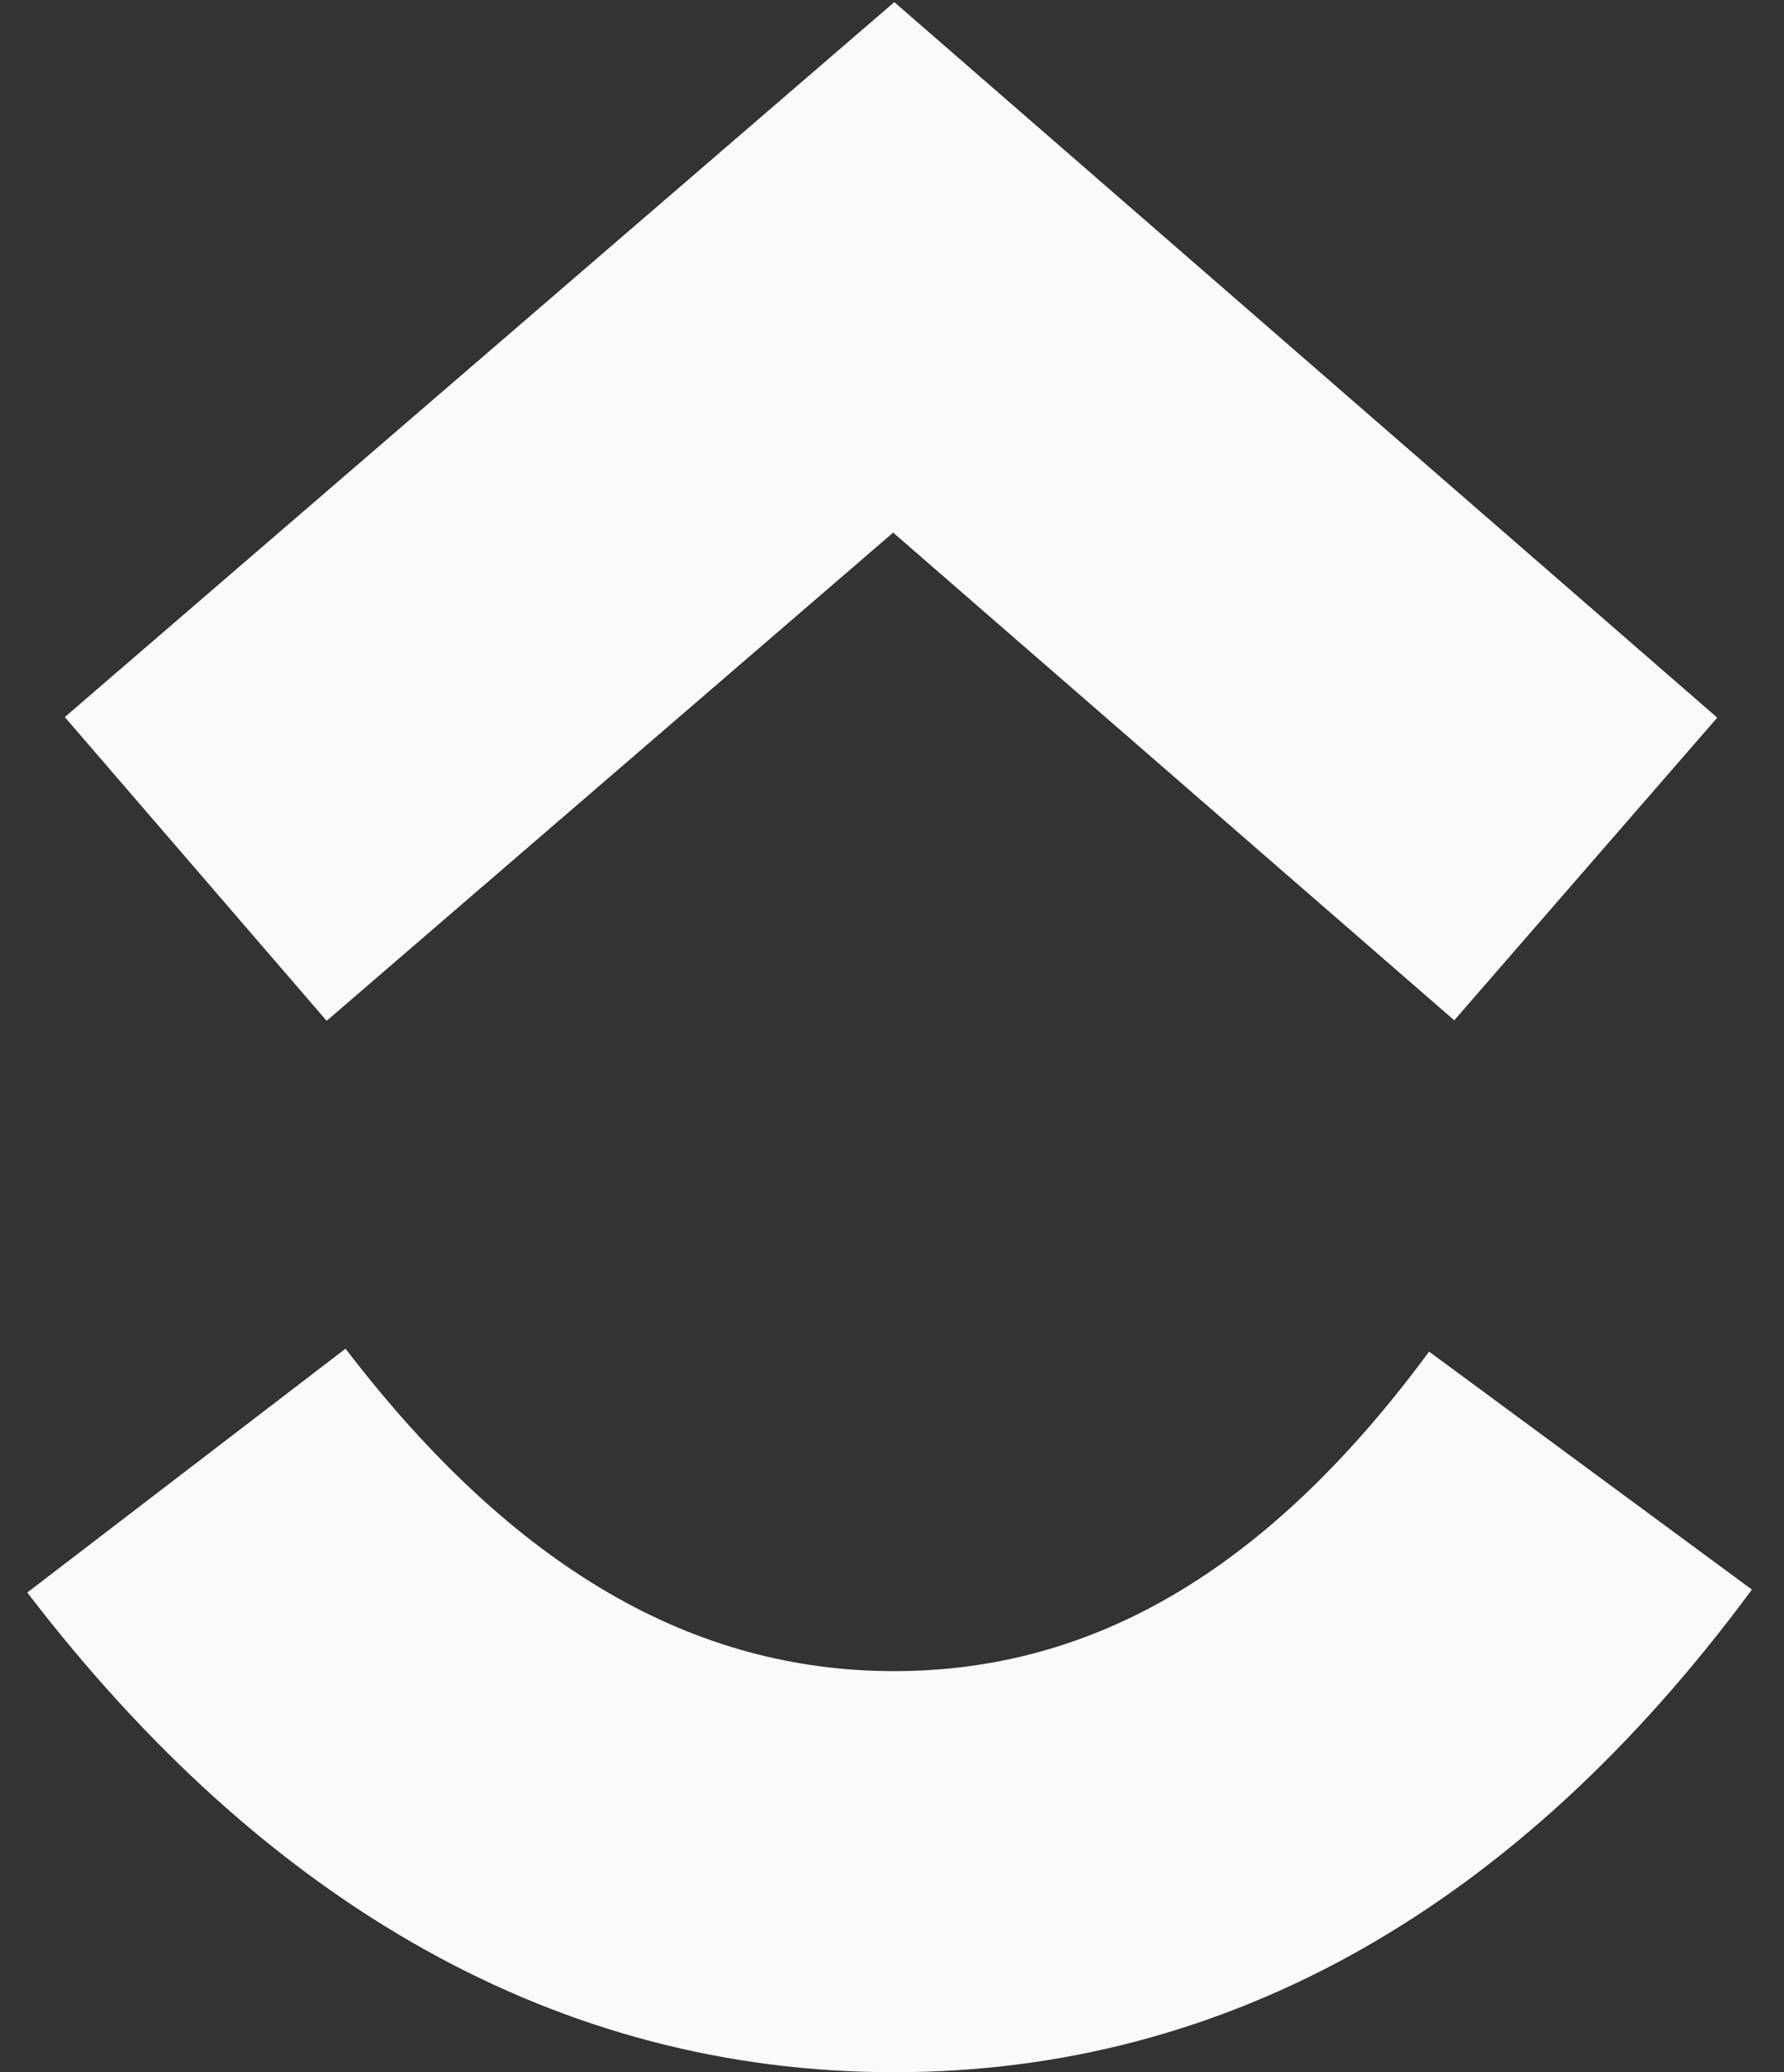
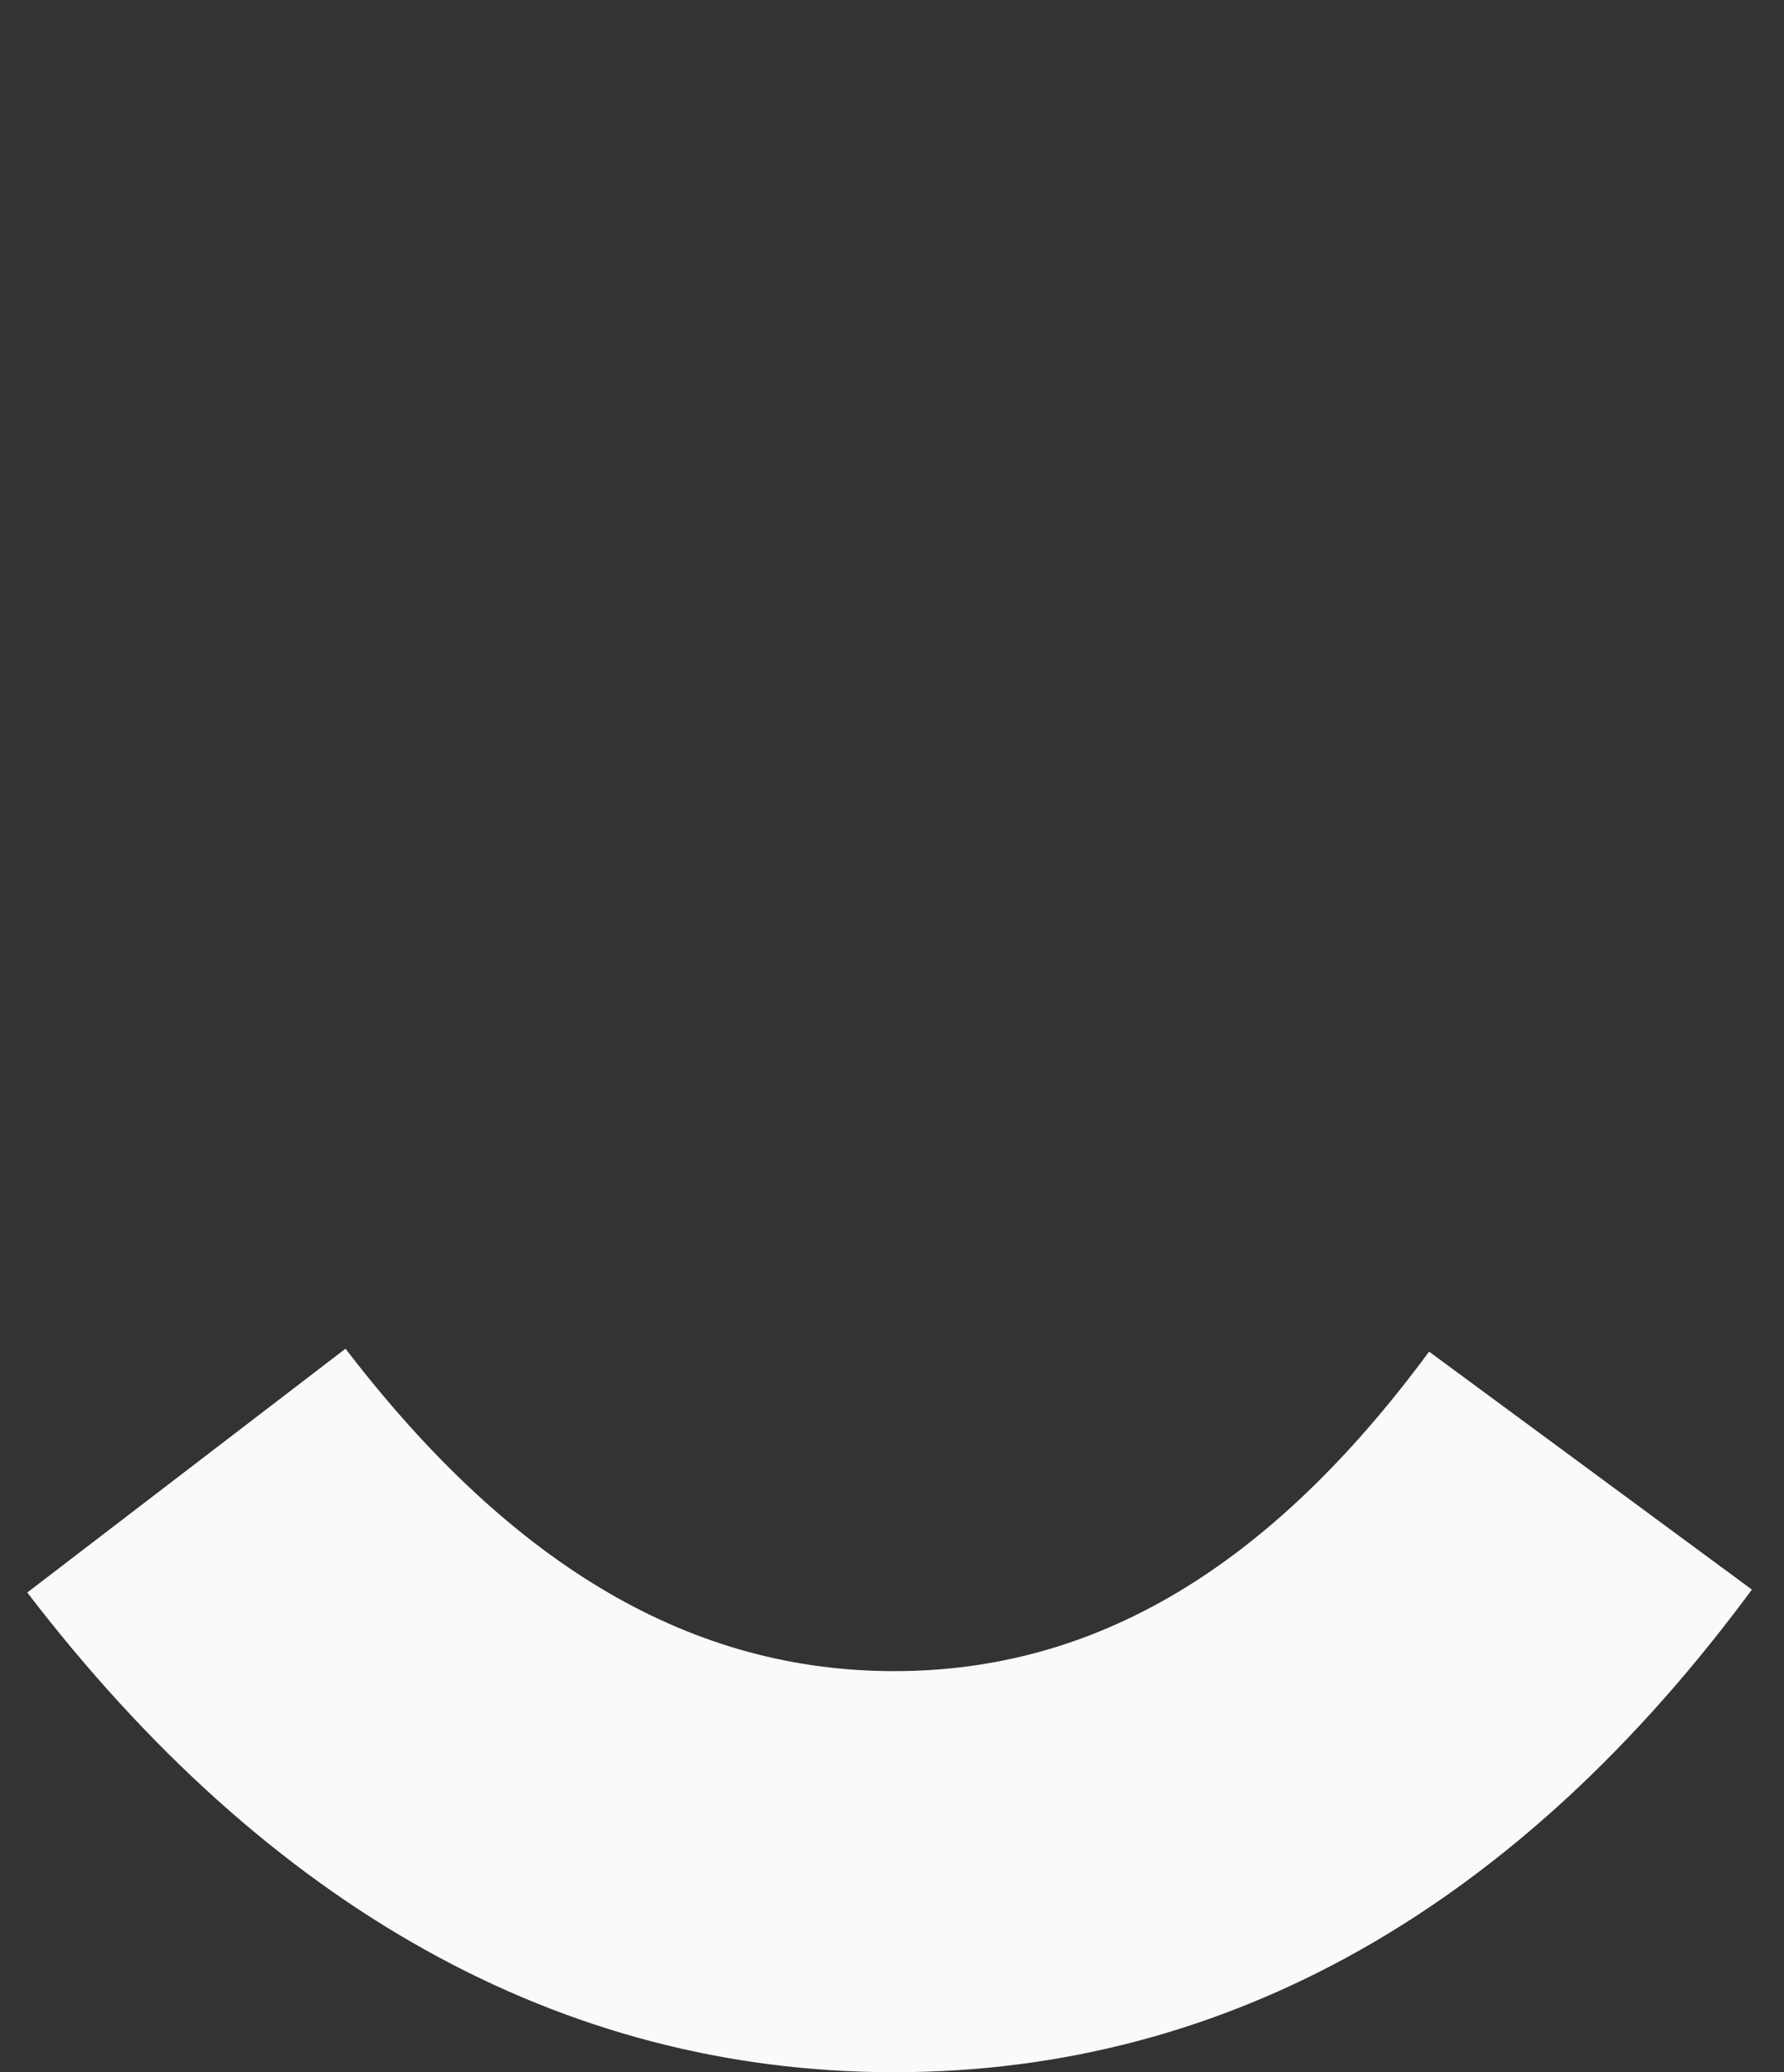
<svg xmlns="http://www.w3.org/2000/svg" width="31" height="36" viewBox="0 0 31 36" fill="none">
  <rect x="0" y="0" width="31" height="36" fill="#333333" stroke="none" />
  <g clip-path="url(#clip0_7475_3864)">
    <path d="M0.474 27.667L6.004 23.431C8.942 27.265 12.063 29.033 15.538 29.033C18.994 29.033 22.027 27.286 24.833 23.482L30.442 27.616C26.394 33.102 21.363 36.001 15.538 36.001C9.731 36.001 4.652 33.12 0.474 27.667Z" fill="#FAFAFA" />
-     <path d="M15.52 9.253L5.676 17.735L1.126 12.458L15.54 0.037L29.84 12.468L25.27 17.726L15.52 9.253Z" fill="#FAFAFA" />
  </g>
  <defs>
    <clipPath id="clip0_7475_3864">
      <rect width="30.194" height="36" fill="white" transform="translate(0.381)" />
    </clipPath>
  </defs>
</svg>